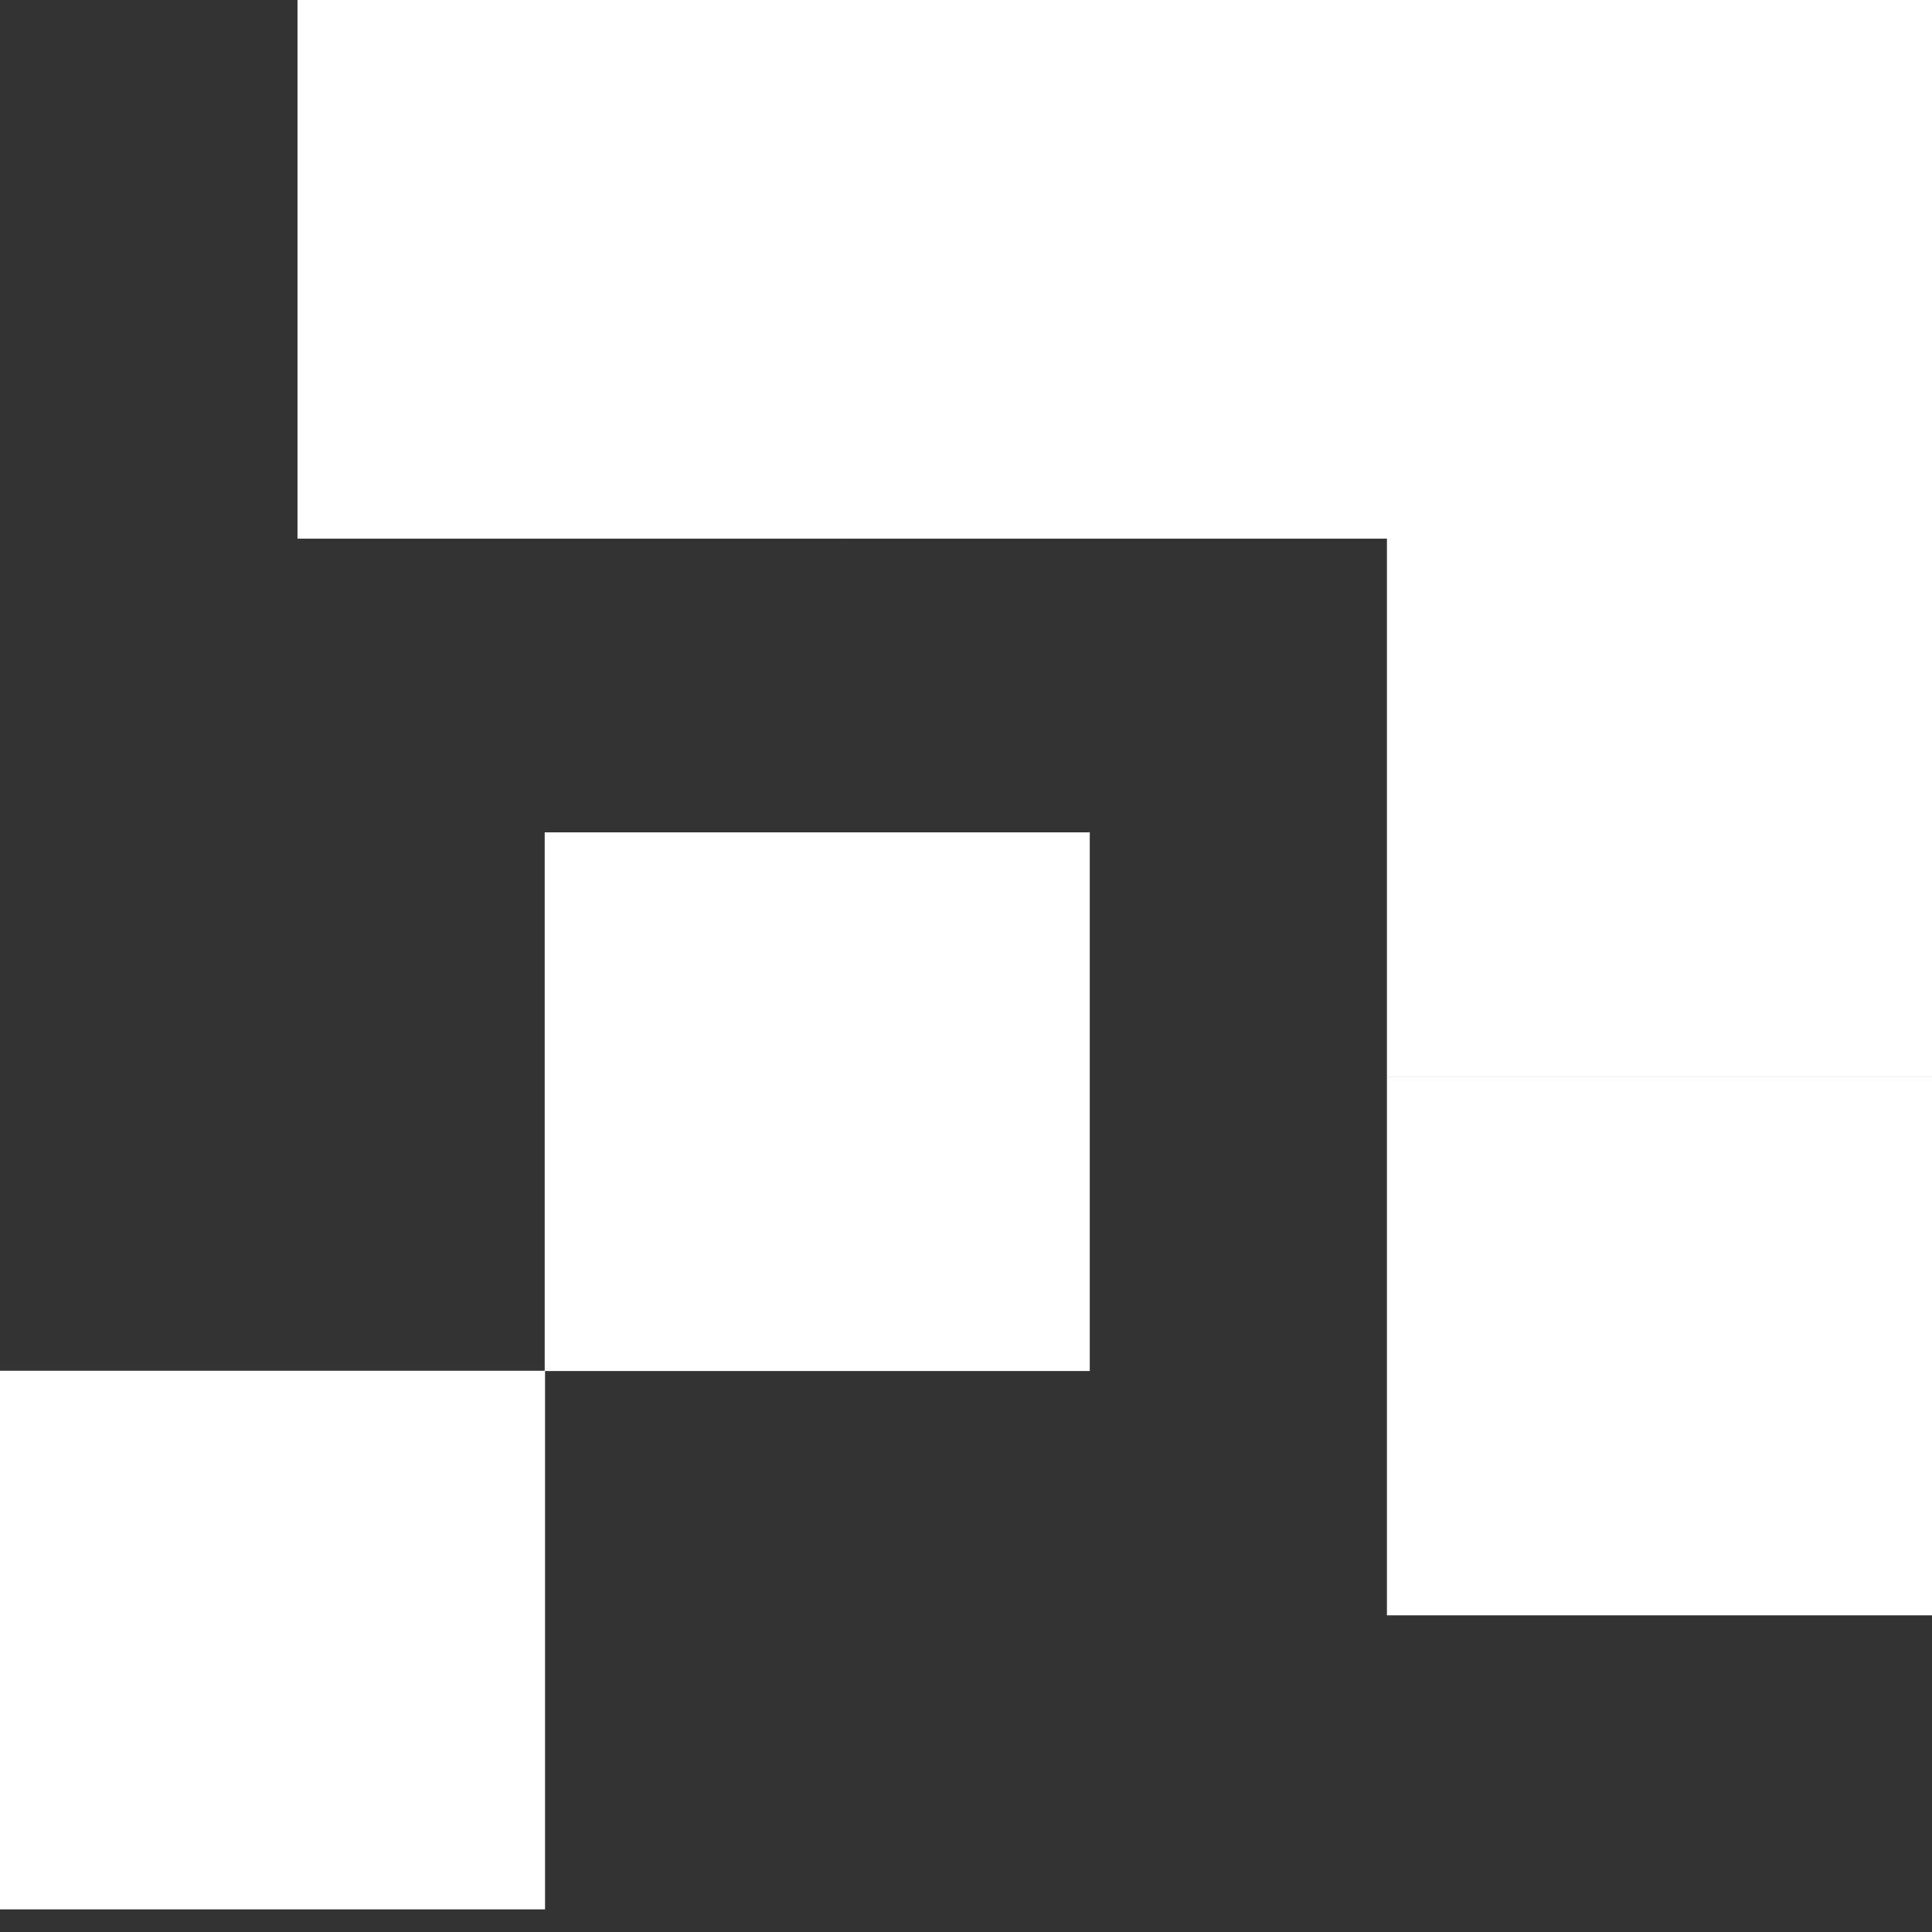
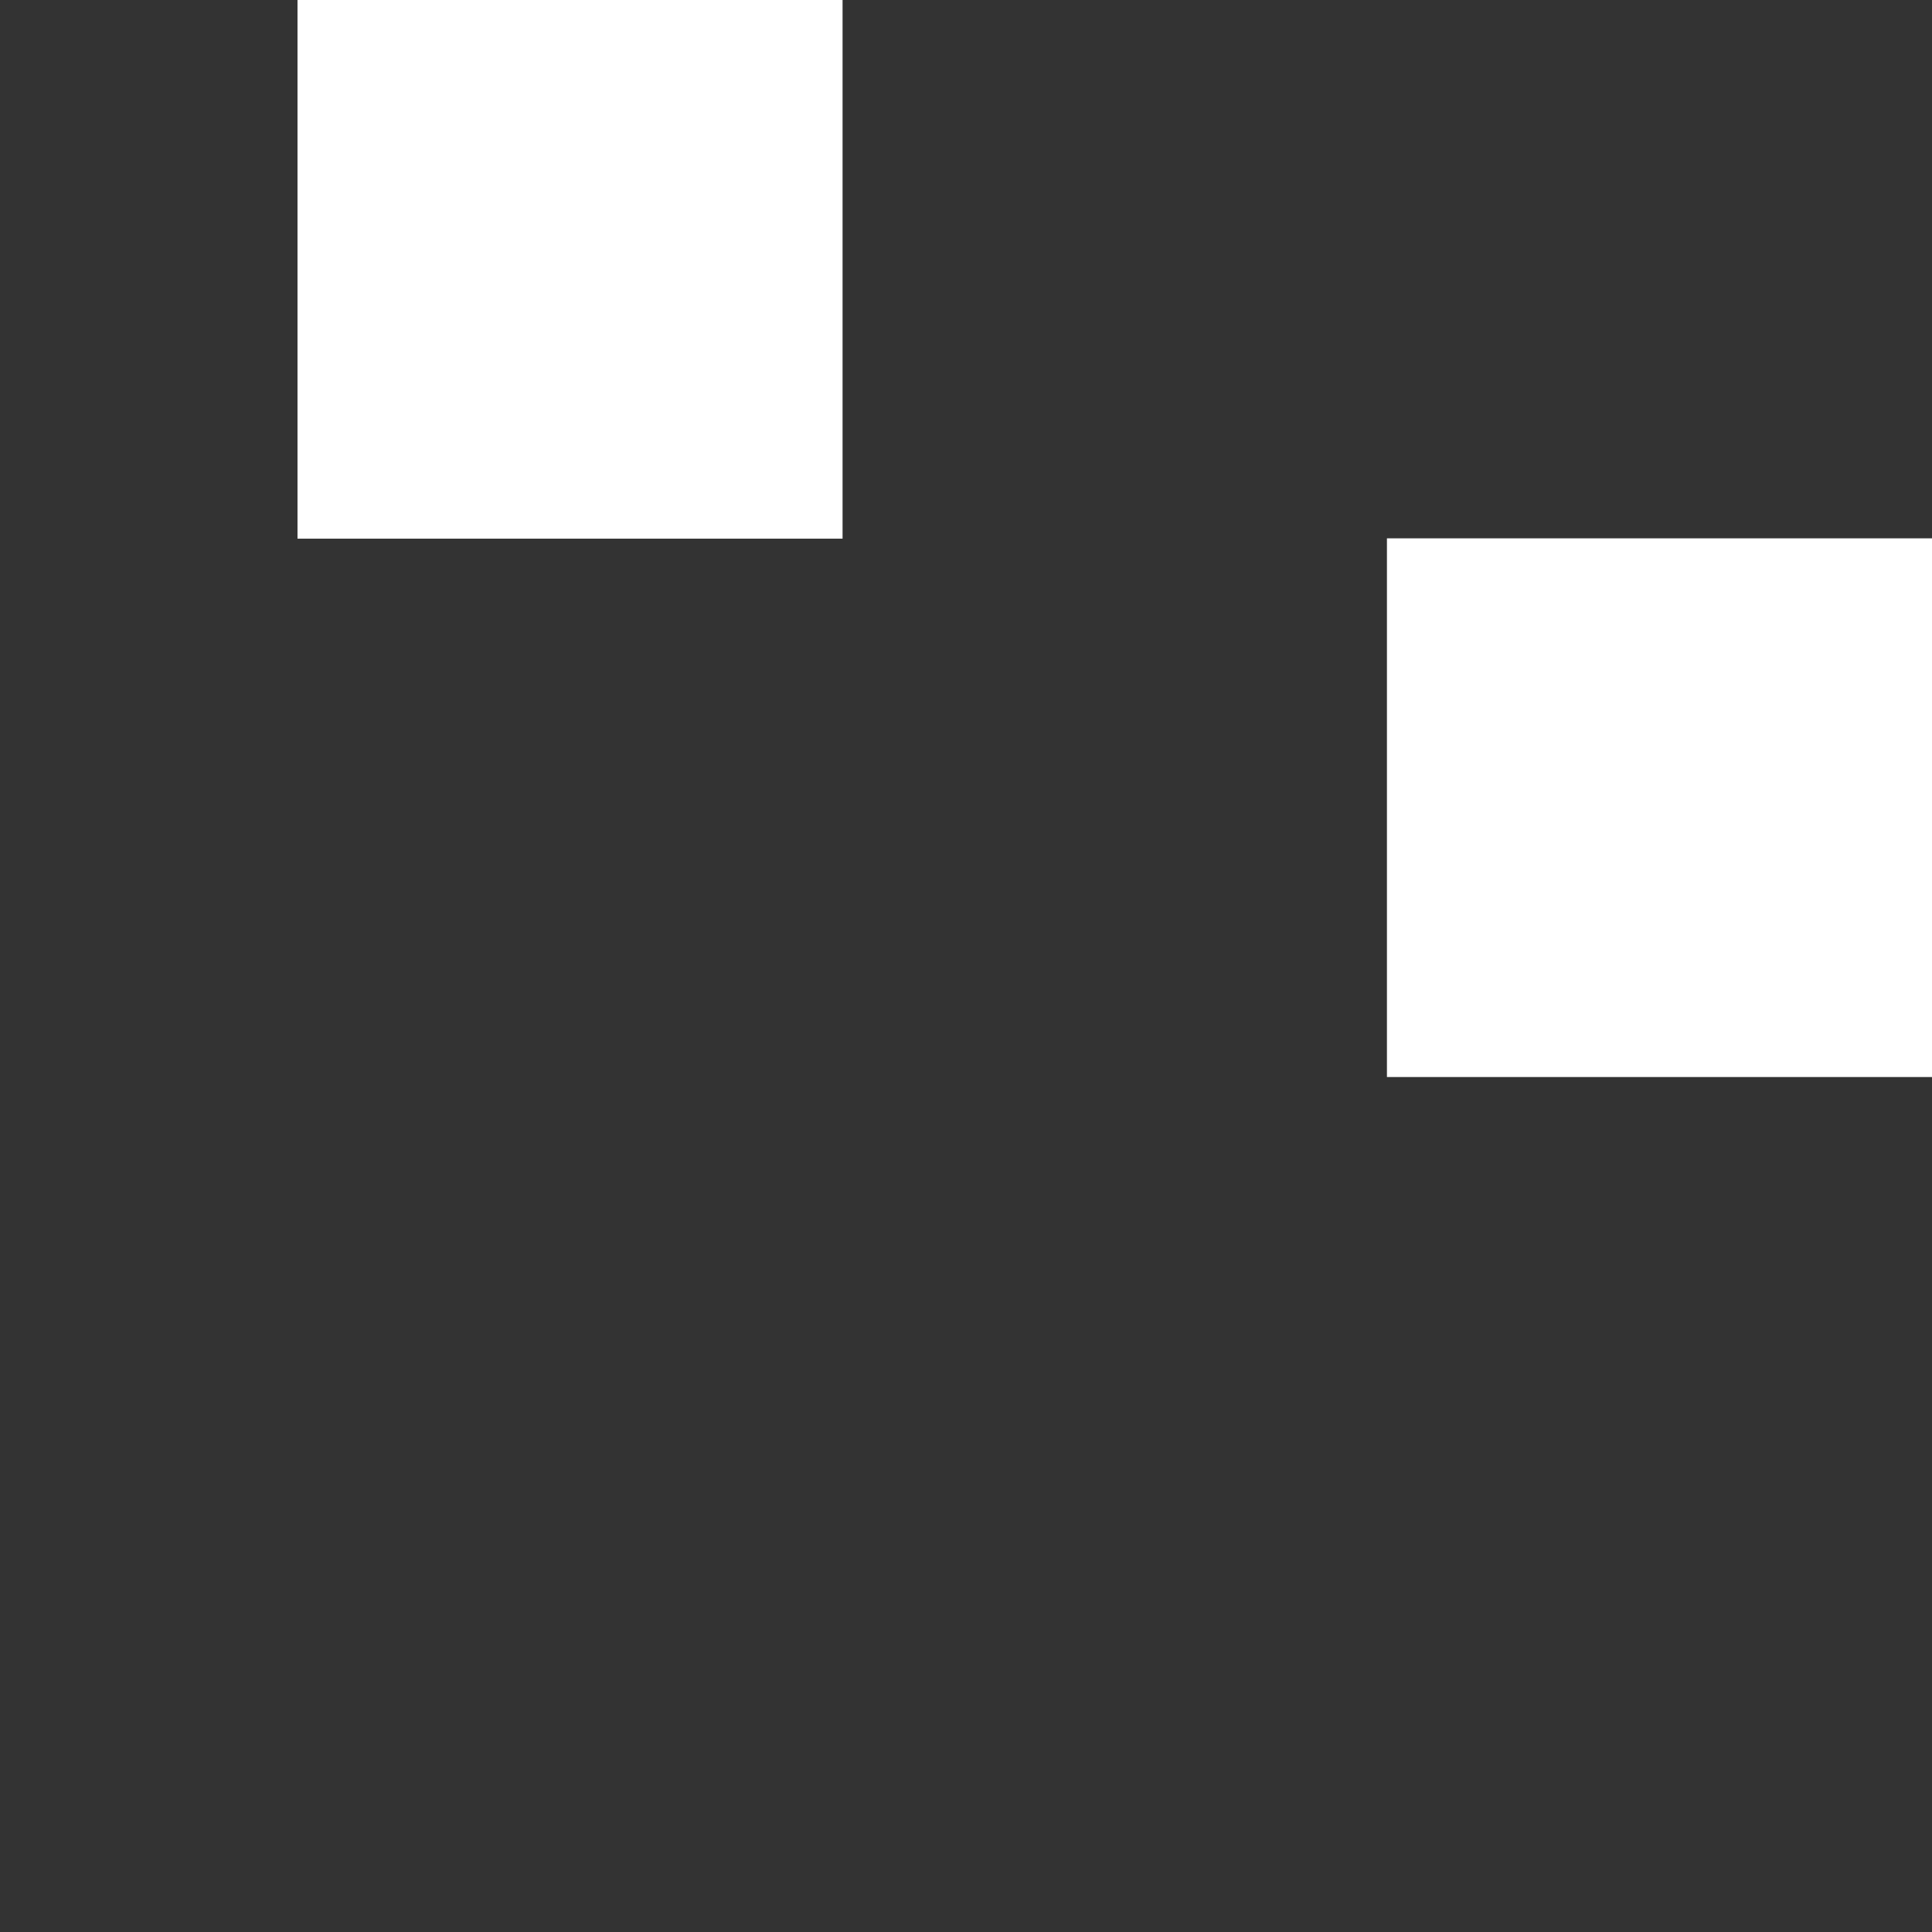
<svg xmlns="http://www.w3.org/2000/svg" width="64" height="64" fill="none">
  <rect width="100%" height="100%" fill="#333333" stroke="none" />
-   <path fill="#fff" d="M45.944 17.844H64V0H45.944v17.844Z" />
-   <path fill="#fff" d="M27.9 17.844h18.055V0H27.9v17.844Z" />
  <path fill="#fff" d="M45.944 35.678H64V17.833H45.944v17.845ZM9.855 17.844h18.056V0H9.855v17.844Z" />
-   <path fill="#fff" d="M45.944 53.51H64V35.667H45.944v17.845Zm-27.9-8.093H36.1V27.573H18.044v17.844Z" />
-   <path fill="#fff" d="M0 63.25h18.055V45.408H0V63.25Z" />
</svg>